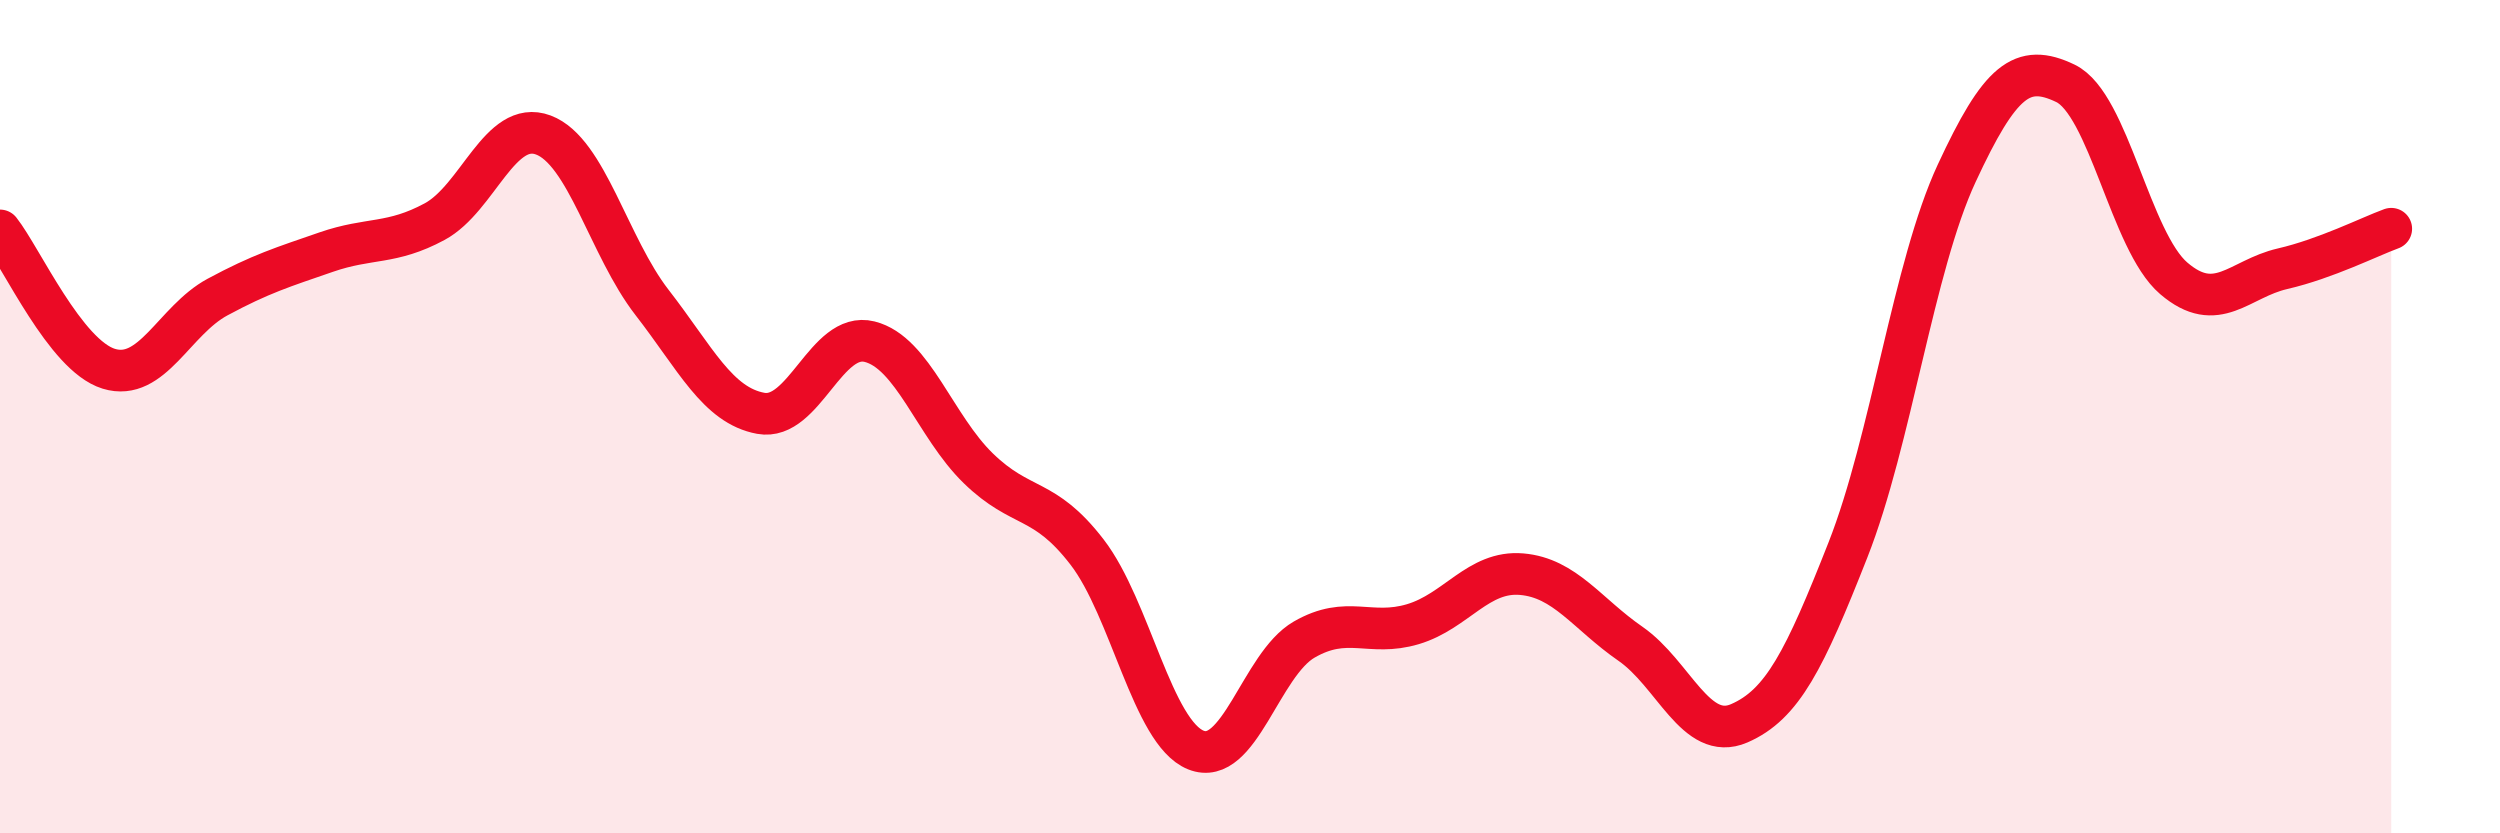
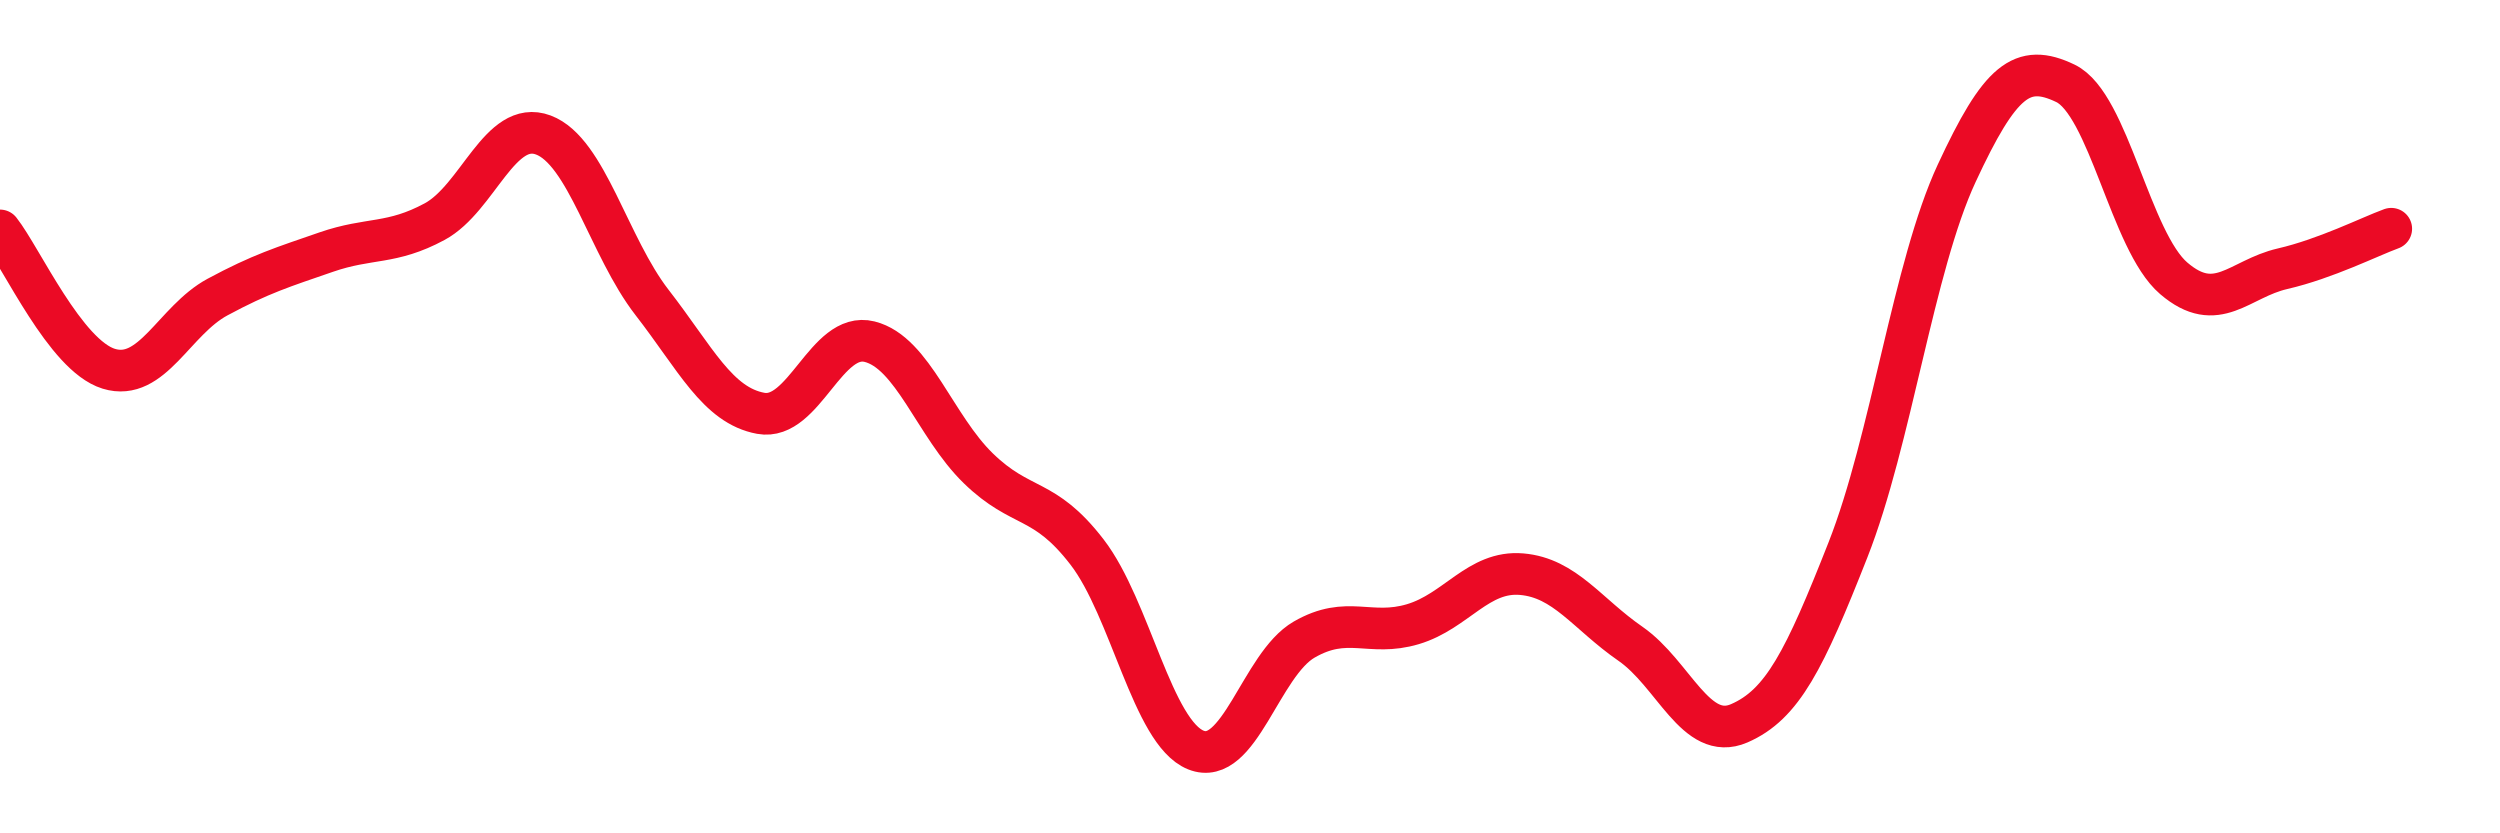
<svg xmlns="http://www.w3.org/2000/svg" width="60" height="20" viewBox="0 0 60 20">
-   <path d="M 0,5.53 C 0.52,6.19 1.57,8.53 2.61,8.85 C 3.65,9.17 4.18,7.69 5.22,7.13 C 6.26,6.57 6.79,6.41 7.83,6.05 C 8.87,5.69 9.39,5.88 10.43,5.32 C 11.47,4.76 12,2.85 13.04,3.24 C 14.08,3.63 14.61,5.92 15.65,7.26 C 16.69,8.6 17.22,9.73 18.26,9.92 C 19.3,10.11 19.83,7.94 20.87,8.2 C 21.91,8.46 22.44,10.23 23.48,11.24 C 24.52,12.25 25.05,11.9 26.09,13.25 C 27.13,14.6 27.66,17.58 28.7,18 C 29.74,18.42 30.26,15.95 31.3,15.35 C 32.34,14.75 32.87,15.29 33.91,14.98 C 34.95,14.67 35.48,13.69 36.52,13.78 C 37.56,13.87 38.09,14.73 39.13,15.45 C 40.17,16.17 40.7,17.81 41.74,17.36 C 42.78,16.91 43.31,15.84 44.35,13.2 C 45.39,10.56 45.92,6.4 46.96,4.16 C 48,1.92 48.53,1.5 49.57,2 C 50.61,2.5 51.13,5.79 52.17,6.68 C 53.21,7.57 53.74,6.69 54.78,6.45 C 55.82,6.21 56.87,5.68 57.39,5.49L57.39 20L0 20Z" fill="#EB0A25" opacity="0.1" stroke-linecap="round" stroke-linejoin="round" />
  <path d="M 0,5.53 C 0.52,6.19 1.57,8.53 2.61,8.85 C 3.65,9.17 4.18,7.69 5.22,7.13 C 6.26,6.57 6.79,6.41 7.83,6.05 C 8.87,5.69 9.39,5.88 10.43,5.32 C 11.47,4.76 12,2.85 13.04,3.24 C 14.08,3.63 14.61,5.92 15.65,7.26 C 16.69,8.6 17.22,9.73 18.26,9.92 C 19.3,10.11 19.83,7.94 20.87,8.2 C 21.91,8.46 22.44,10.23 23.48,11.24 C 24.52,12.25 25.05,11.9 26.09,13.25 C 27.13,14.6 27.66,17.58 28.7,18 C 29.74,18.42 30.26,15.95 31.3,15.35 C 32.34,14.75 32.87,15.29 33.91,14.98 C 34.95,14.67 35.48,13.69 36.52,13.78 C 37.56,13.87 38.09,14.73 39.13,15.45 C 40.17,16.17 40.7,17.81 41.74,17.36 C 42.78,16.91 43.31,15.84 44.35,13.2 C 45.39,10.56 45.92,6.4 46.96,4.16 C 48,1.92 48.53,1.5 49.57,2 C 50.61,2.5 51.13,5.79 52.17,6.68 C 53.21,7.57 53.74,6.69 54.78,6.45 C 55.82,6.21 56.87,5.68 57.39,5.49" stroke="#EB0A25" stroke-width="1" fill="none" stroke-linecap="round" stroke-linejoin="round" />
</svg>